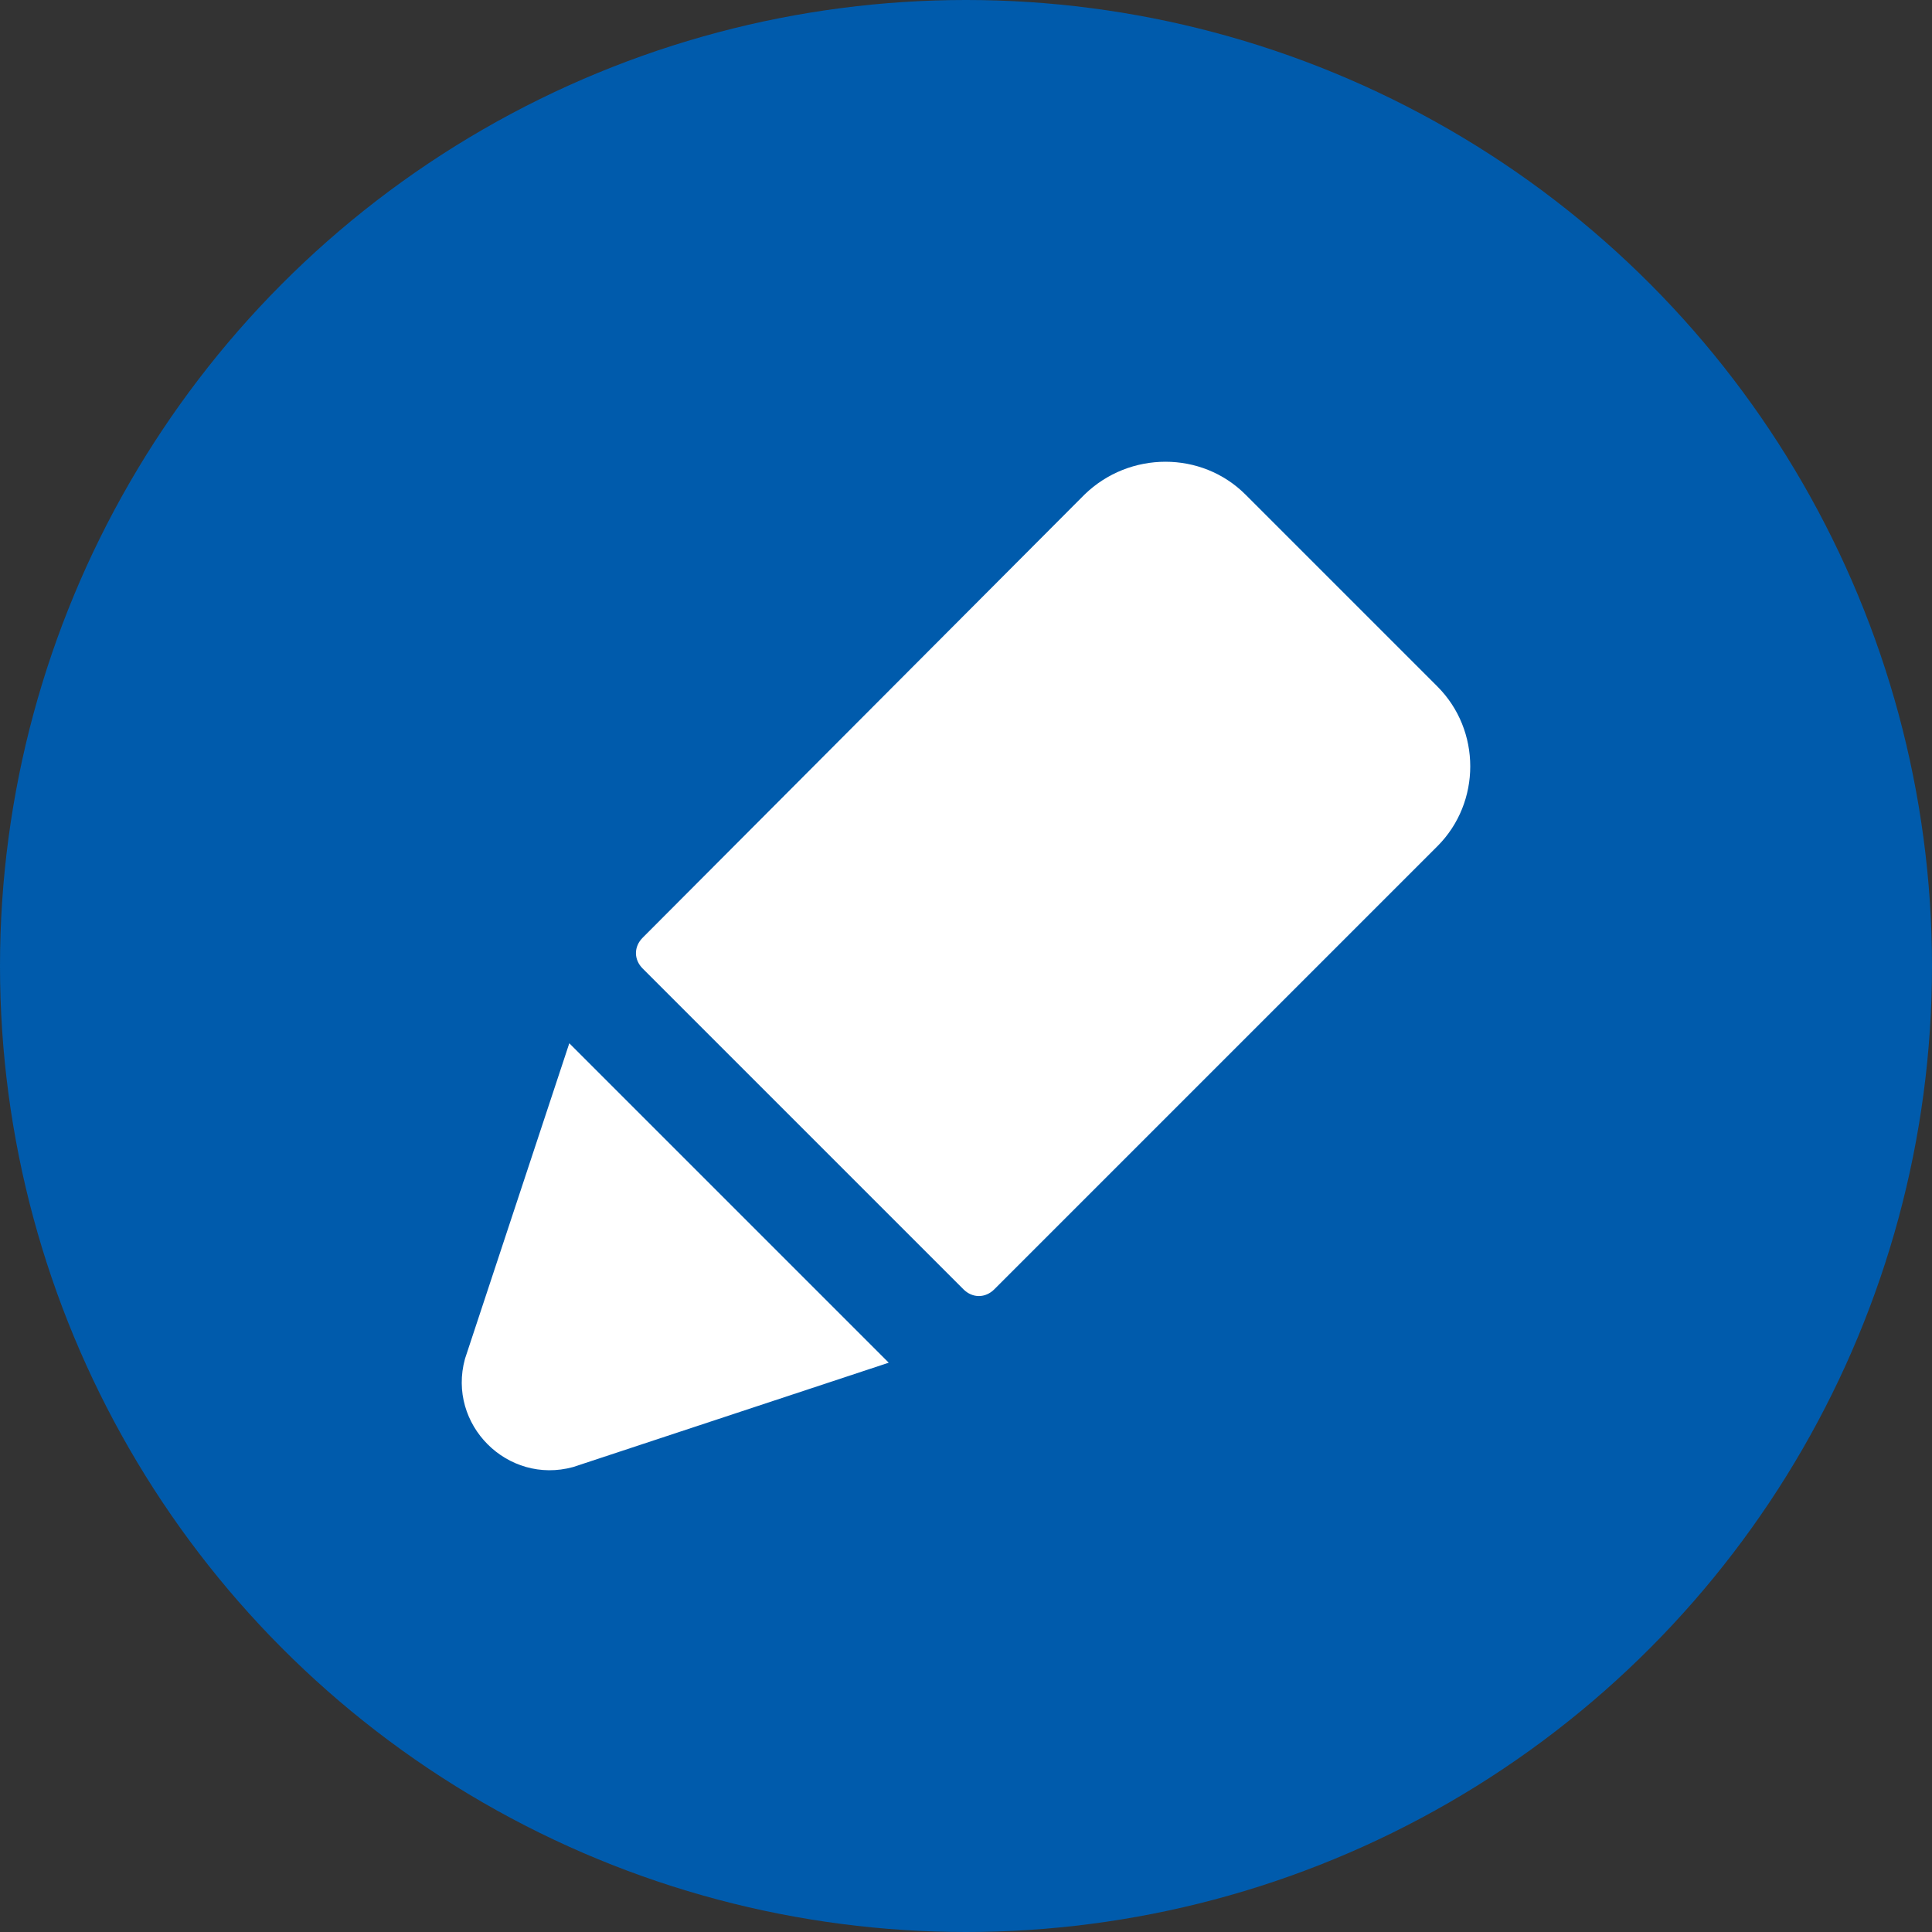
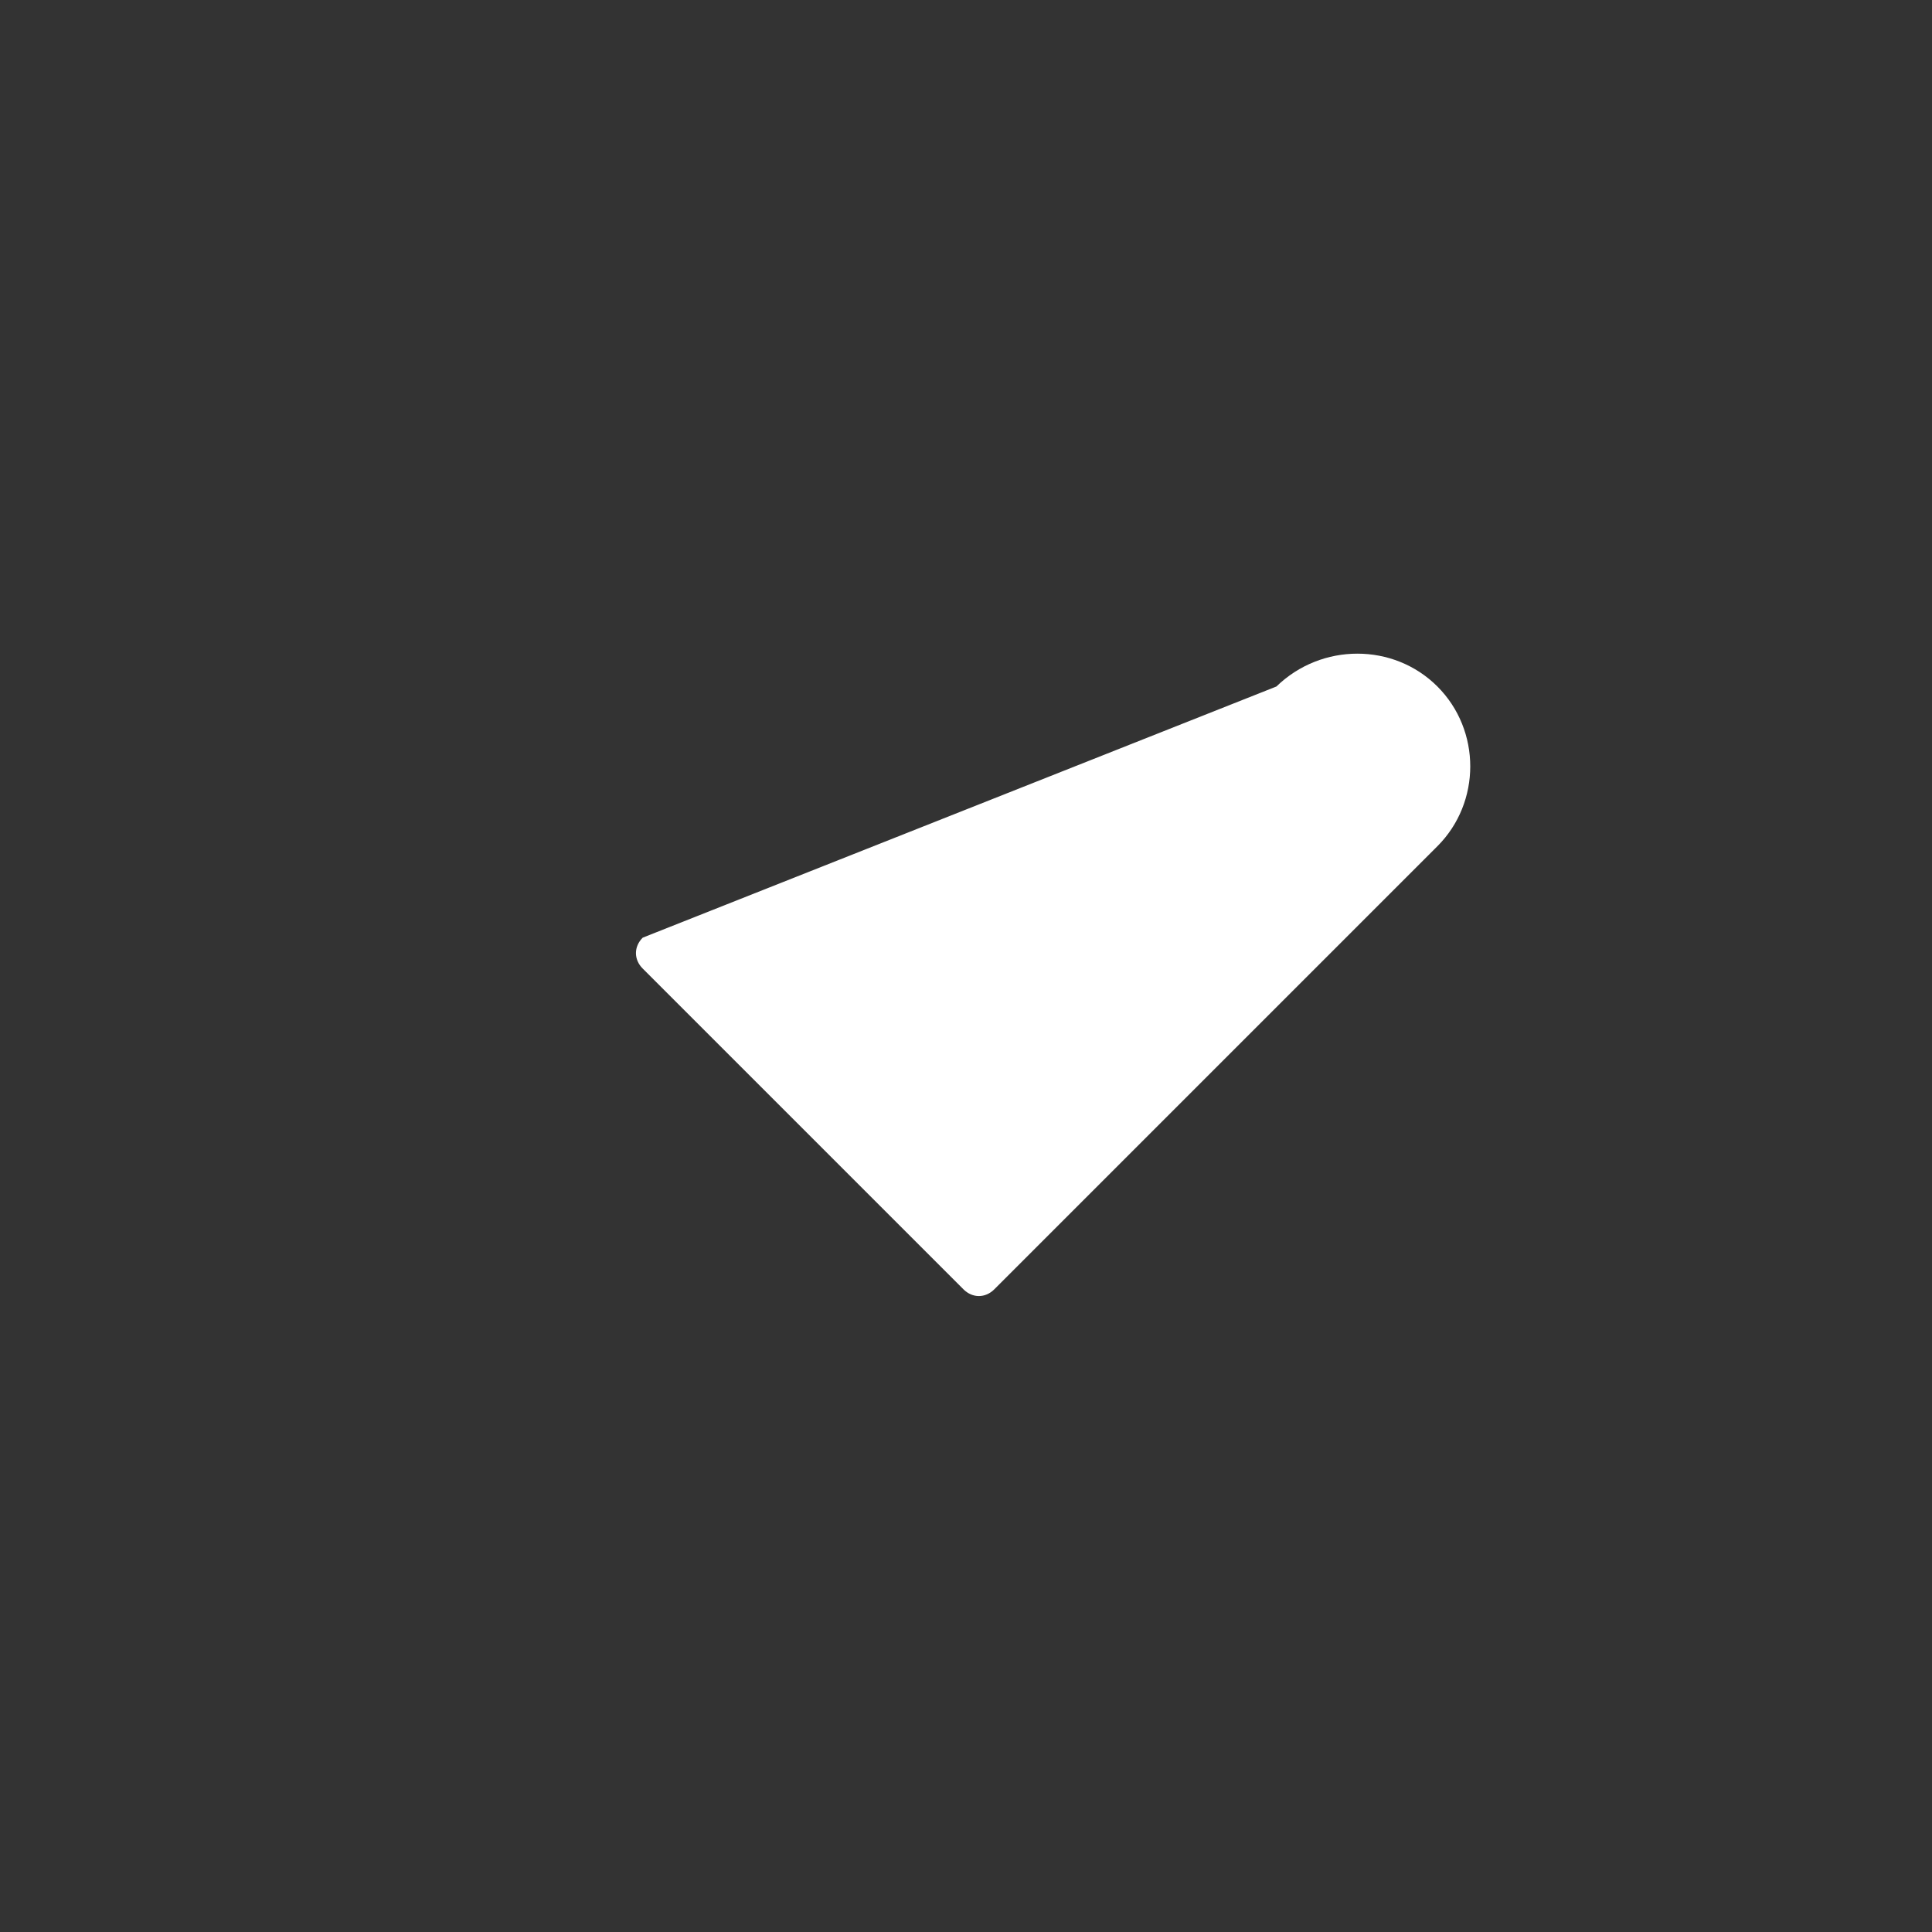
<svg xmlns="http://www.w3.org/2000/svg" version="1.1" id="_レイヤー_1" x="0px" y="0px" viewBox="0 0 150 150" style="enable-background:new 0 0 150 150;" xml:space="preserve">
  <rect x="0" y="0" width="150" height="150" fill="#333333" stroke="none" />
  <style type="text/css">
	.st0{fill:#005BAC;}
	.st1{fill:#FFFFFF;}
</style>
-   <circle class="st0" cx="75" cy="75" r="75" />
-   <path class="st1" d="M36.1,105.5c-1.4,5.1,3.3,9.8,8.4,8.4l24.5-8.1L44.2,81L36.1,105.5L36.1,105.5z" />
-   <path class="st1" d="M111.6,53.3L96.7,38.4c-3.4-3.4-9-3.4-12.5,0L49.9,72.8c-0.7,0.7-0.7,1.7,0,2.4l24.9,24.9  c0.7,0.7,1.7,0.7,2.4,0l34.4-34.4C115,62.3,115,56.7,111.6,53.3" />
+   <path class="st1" d="M111.6,53.3c-3.4-3.4-9-3.4-12.5,0L49.9,72.8c-0.7,0.7-0.7,1.7,0,2.4l24.9,24.9  c0.7,0.7,1.7,0.7,2.4,0l34.4-34.4C115,62.3,115,56.7,111.6,53.3" />
</svg>